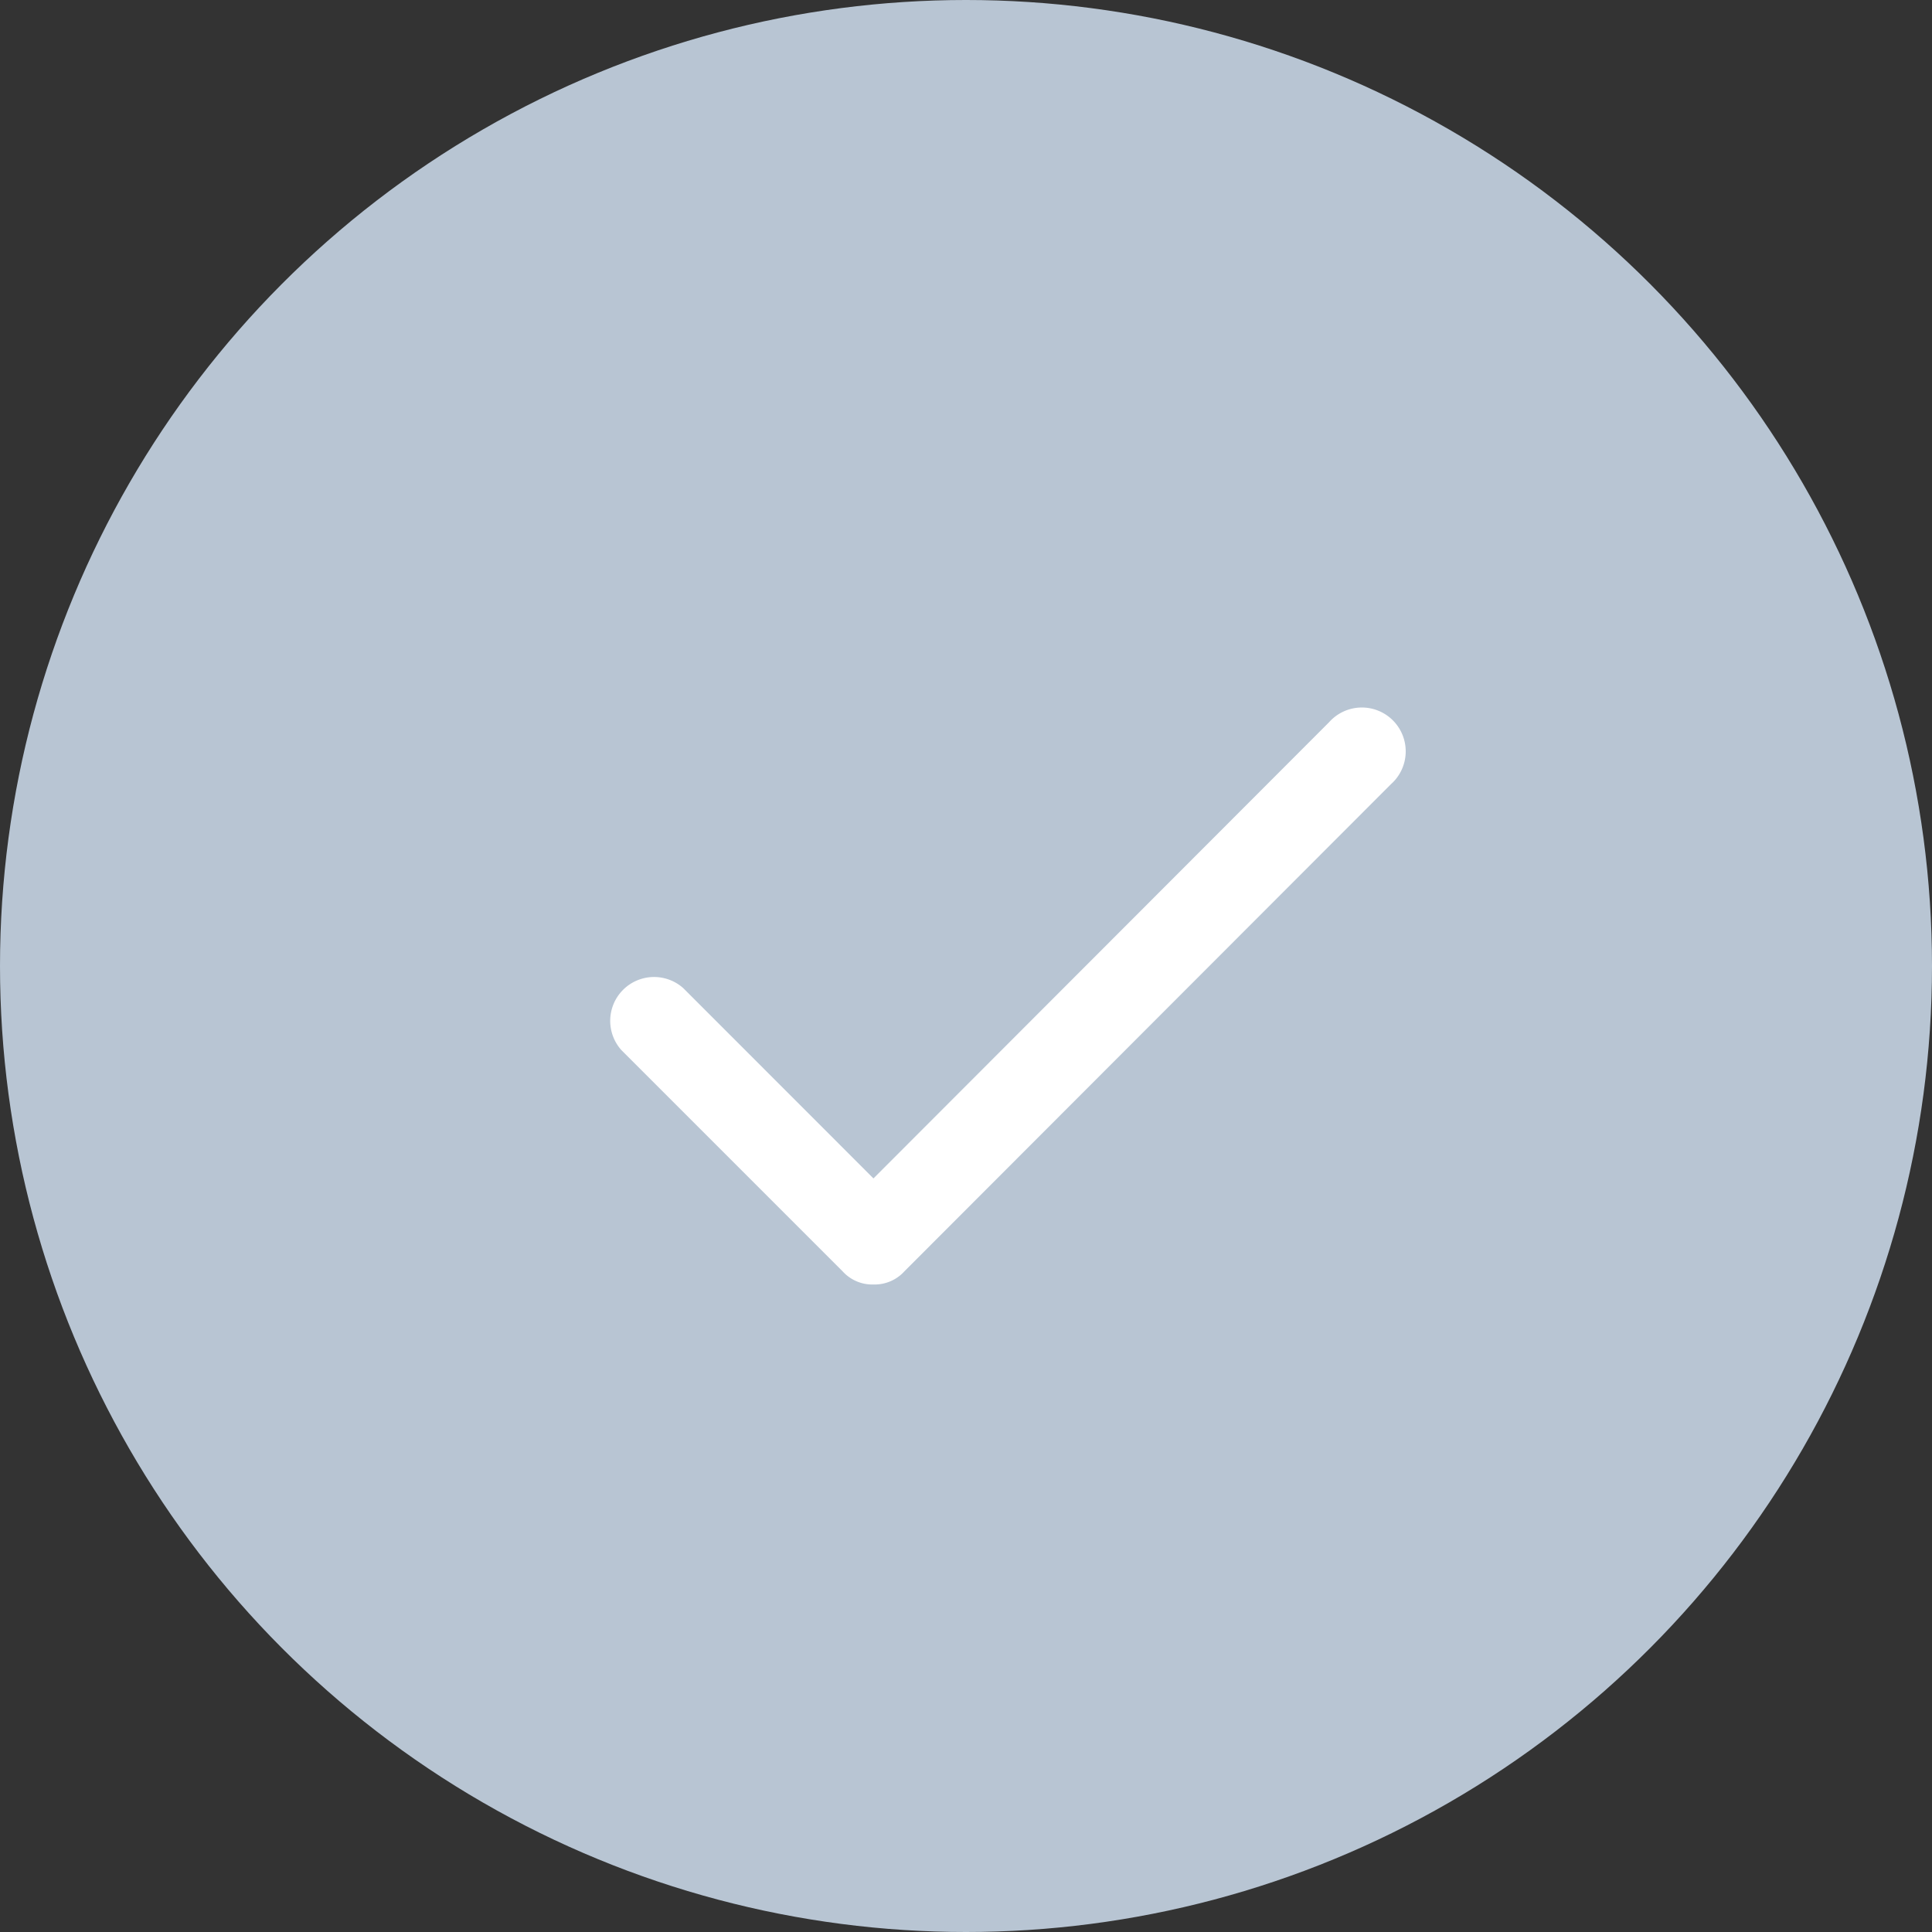
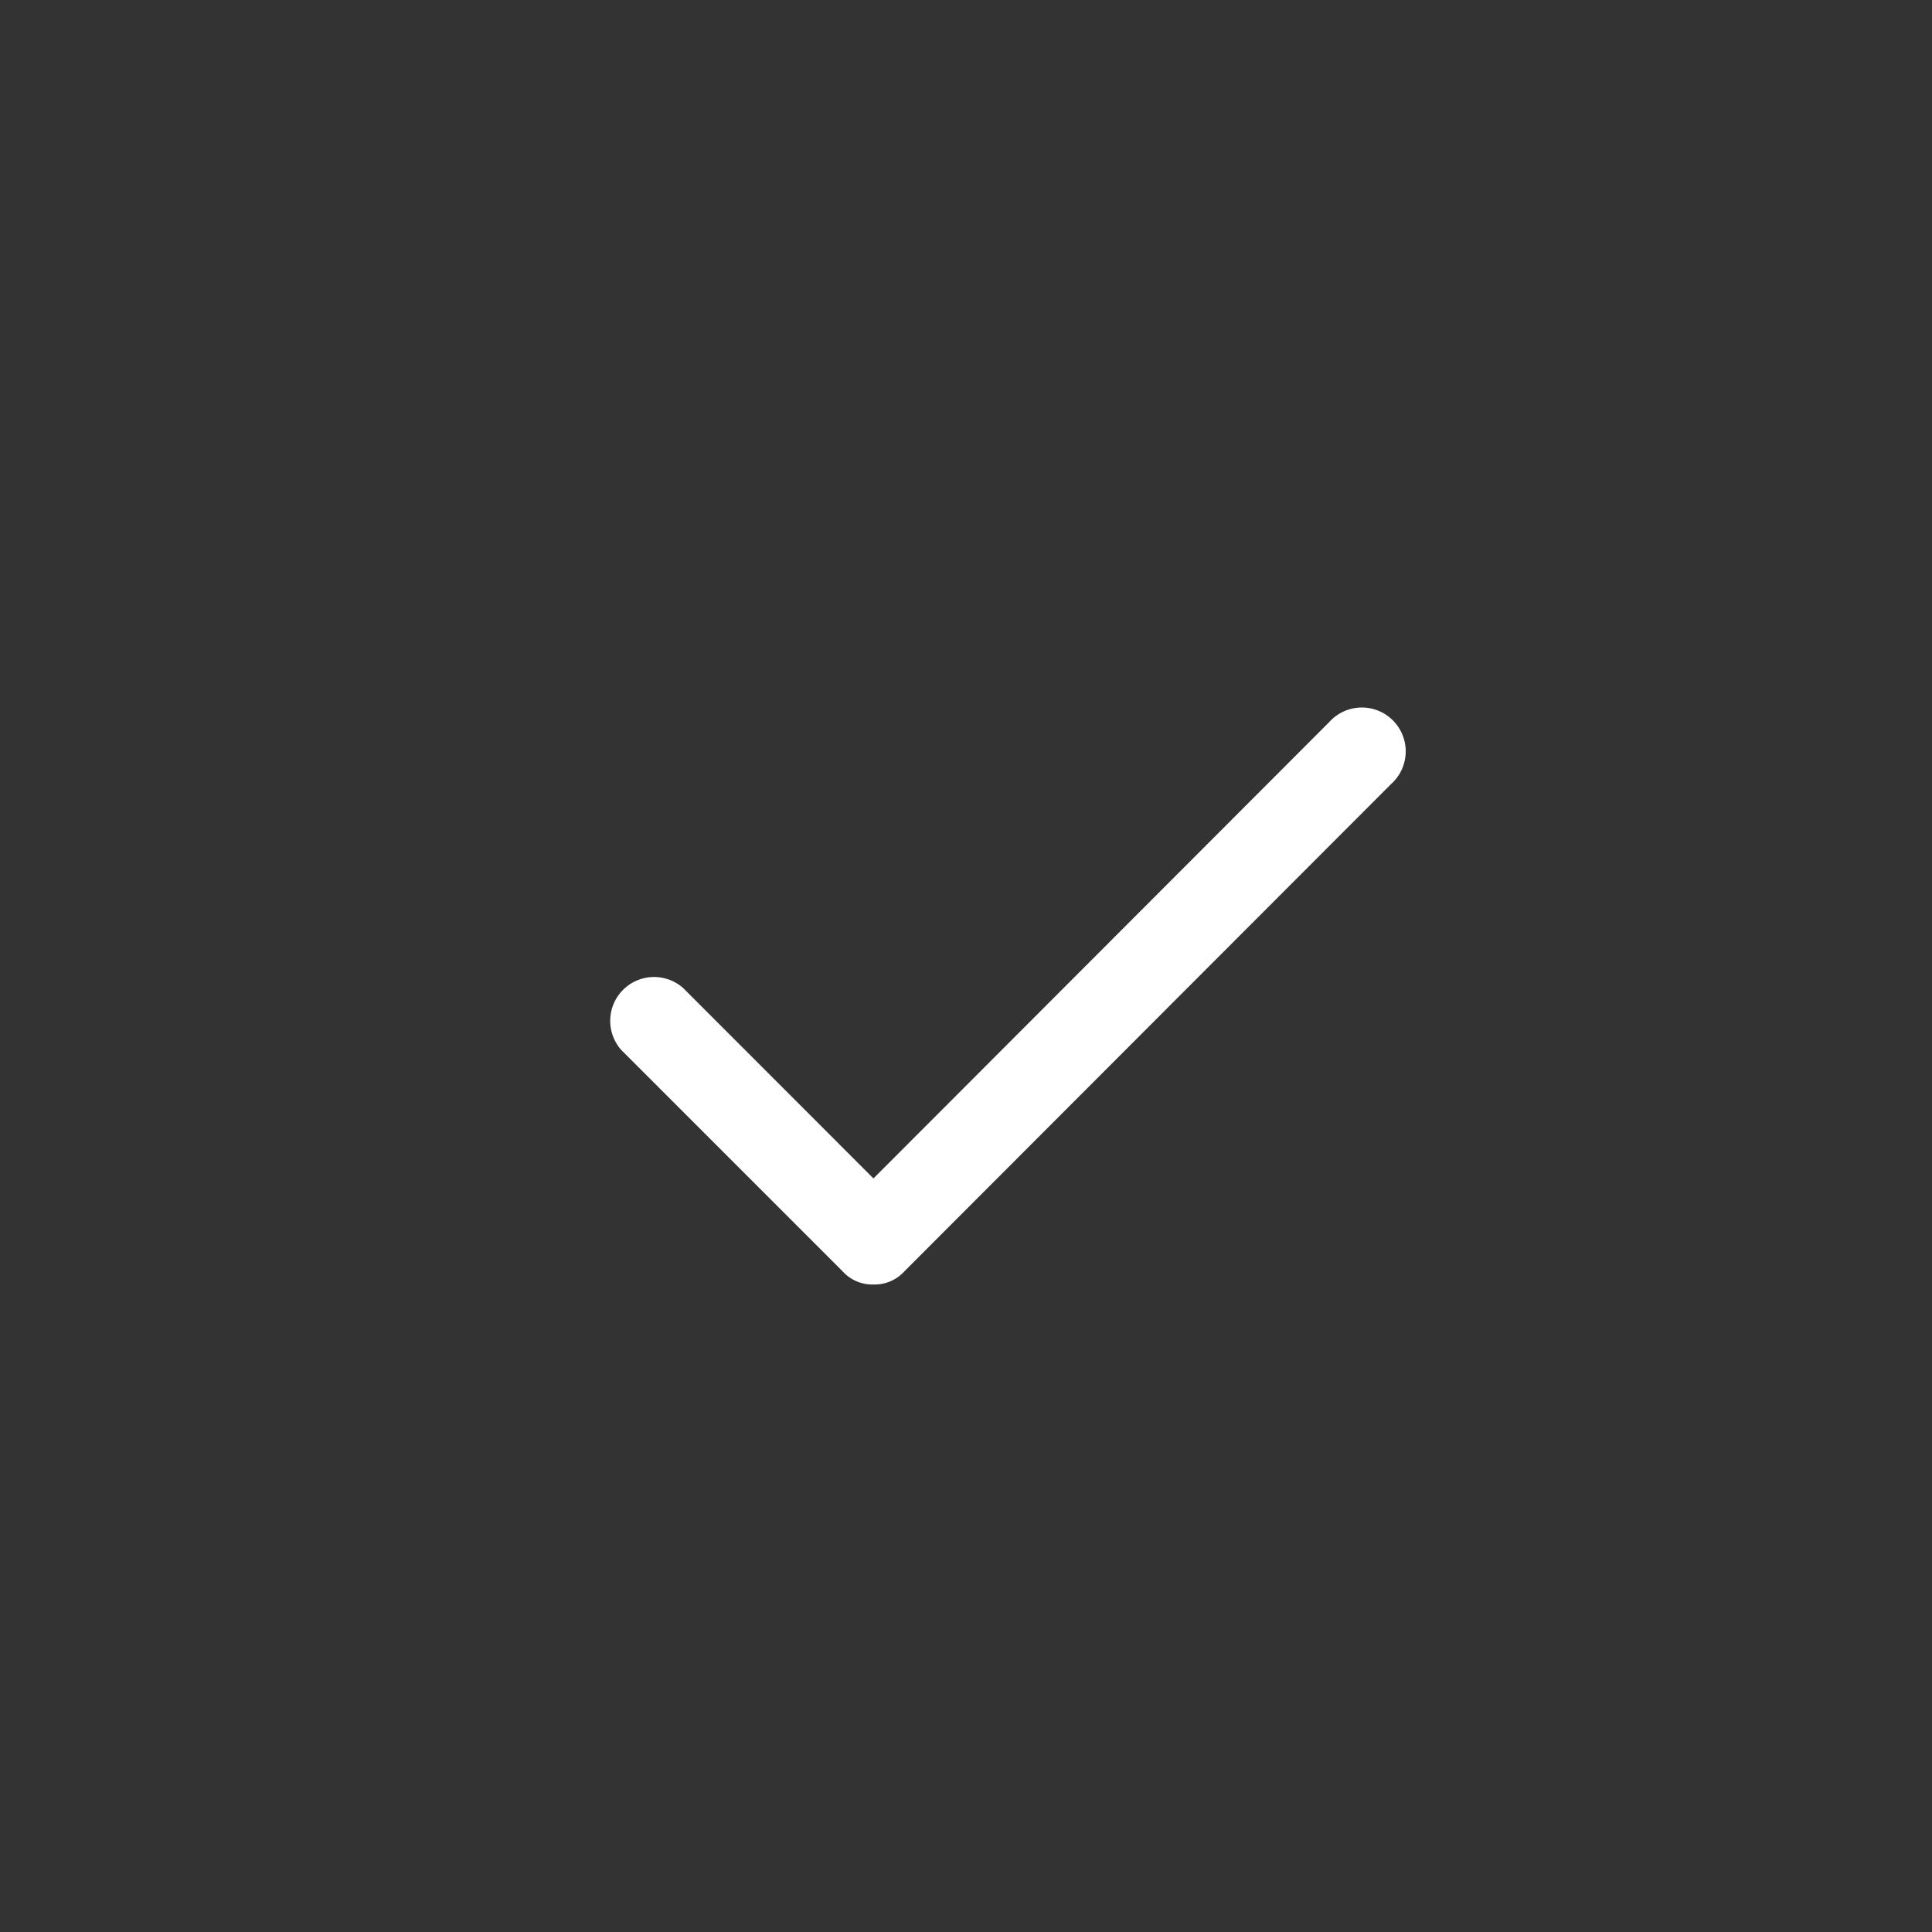
<svg xmlns="http://www.w3.org/2000/svg" width="20" height="20" viewBox="0 0 20 20">
  <rect x="0" y="0" width="20" height="20" fill="#333333" stroke="none" />
  <defs>
    <style>.a{fill:#b8c5d3;}.b{fill:#fff;}</style>
  </defs>
  <g transform="translate(-52.244 -571.244)">
-     <circle class="a" cx="10" cy="10" r="10" transform="translate(52.244 571.244)" />
    <path class="b" d="M5.248,10.121a.414.414,0,0,1-.32-.137l-2.29-2.29a.454.454,0,0,1,.641-.641l1.969,1.97L9.965,4.3a.454.454,0,1,1,.641.641L5.569,9.984A.416.416,0,0,1,5.248,10.121Z" transform="translate(56.038 574.42)" />
  </g>
</svg>